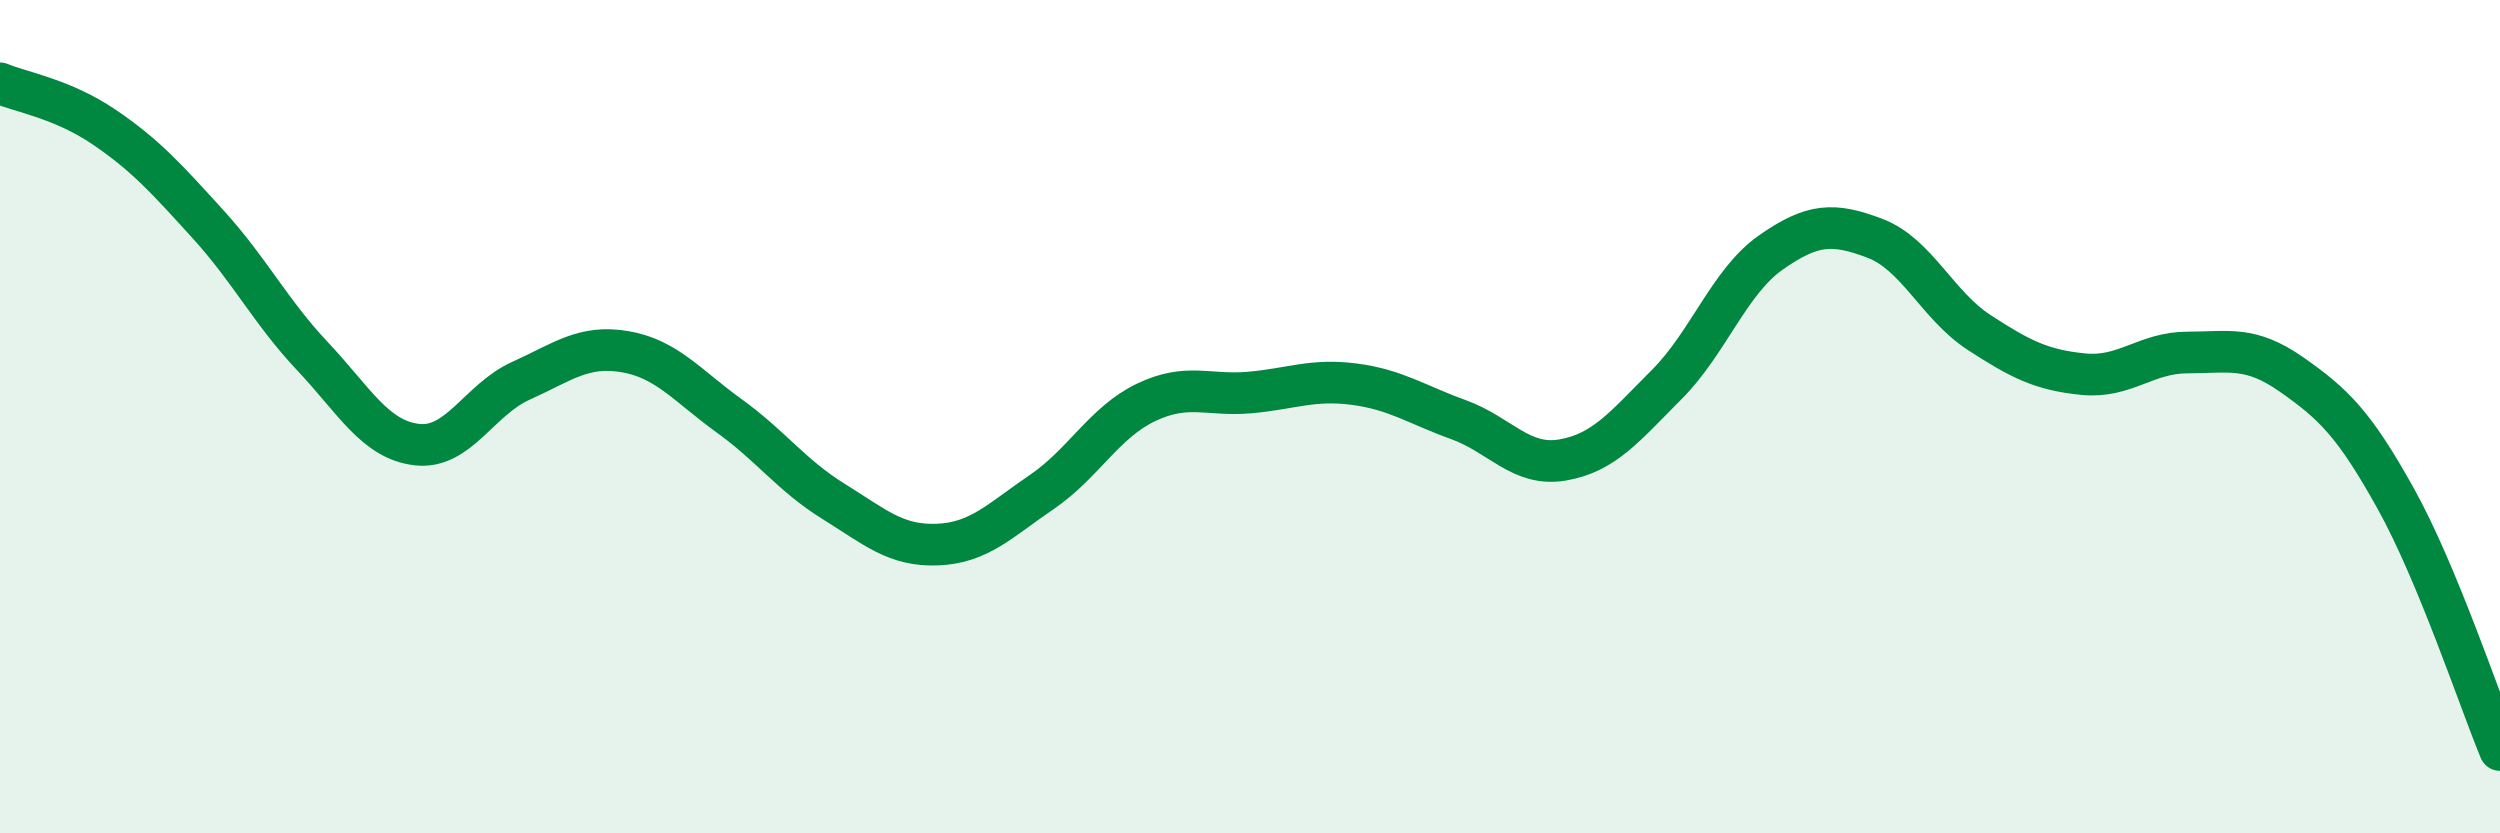
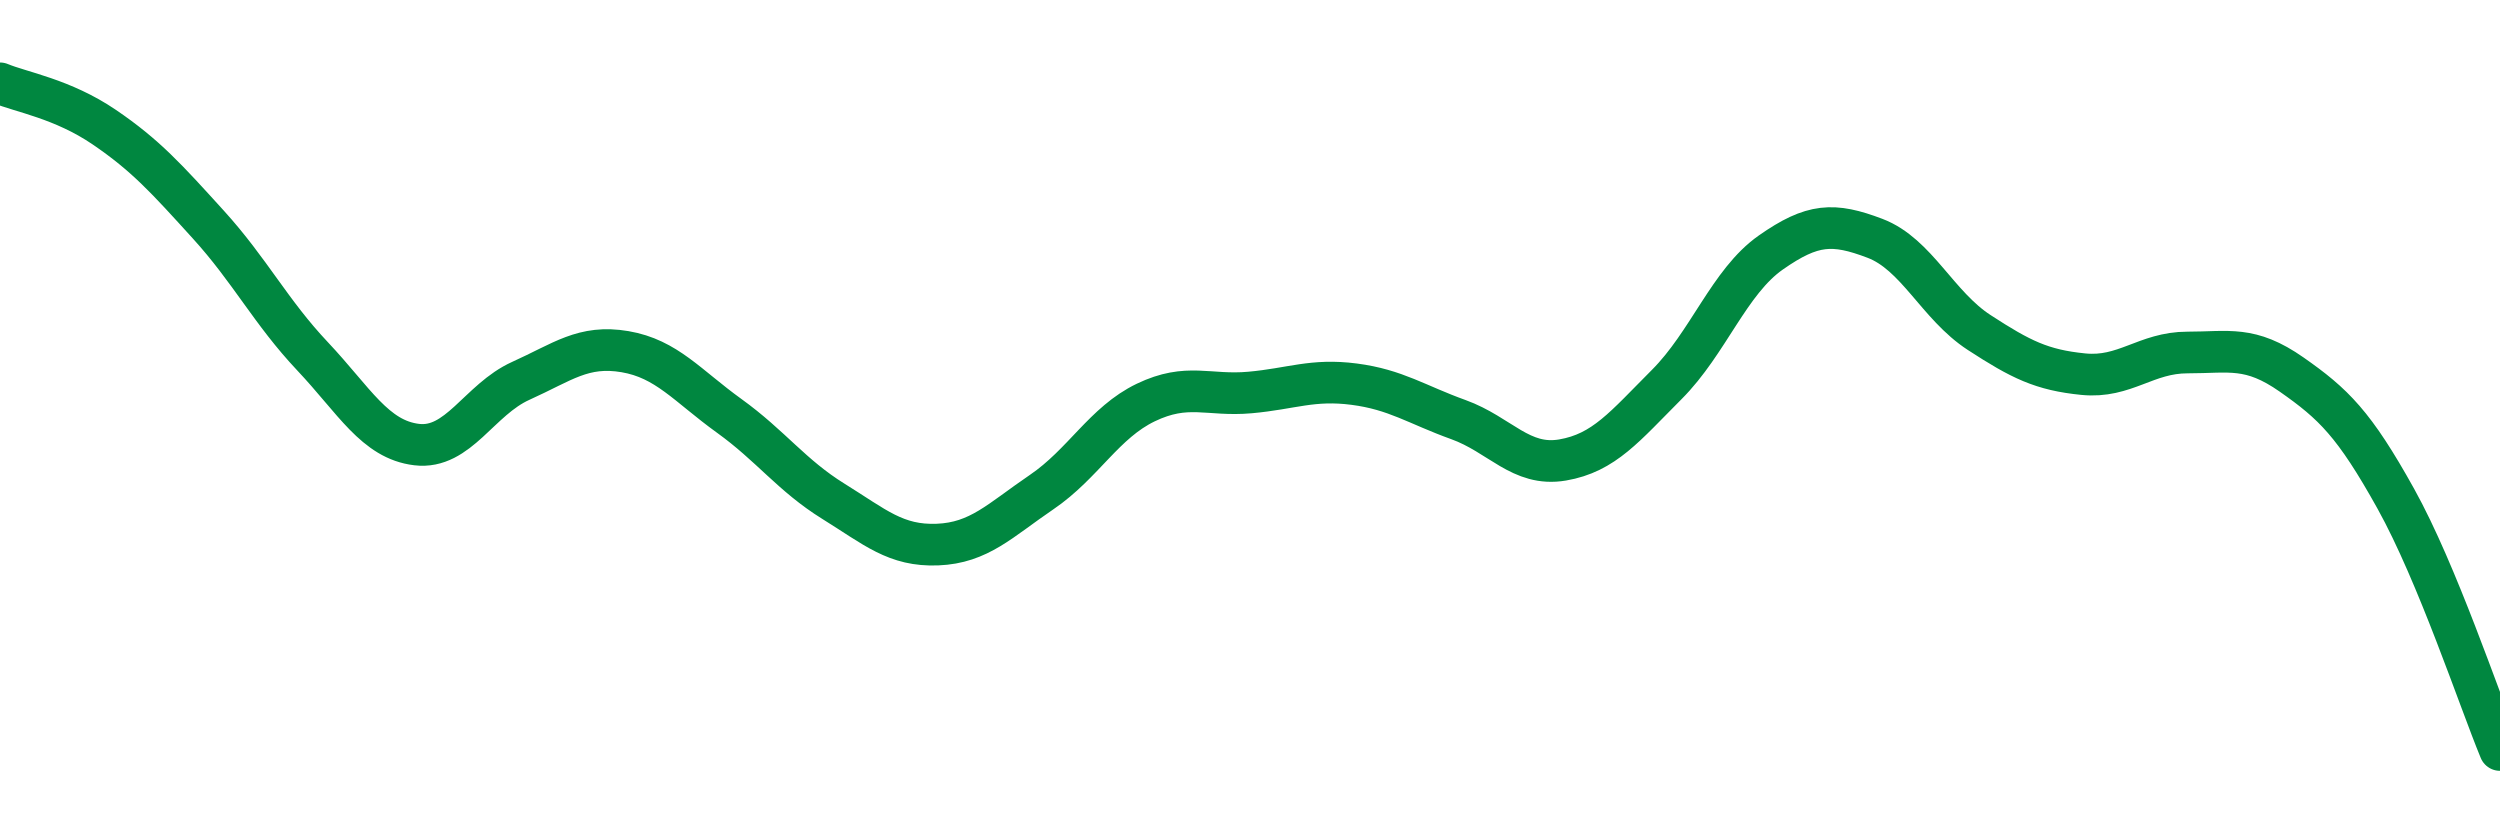
<svg xmlns="http://www.w3.org/2000/svg" width="60" height="20" viewBox="0 0 60 20">
-   <path d="M 0,2 C 0.5,2.21 1.5,2.37 2.5,3.05 C 3.5,3.73 4,4.29 5,5.39 C 6,6.49 6.5,7.49 7.5,8.55 C 8.5,9.61 9,10.55 10,10.67 C 11,10.79 11.5,9.59 12.5,9.14 C 13.5,8.69 14,8.27 15,8.44 C 16,8.61 16.5,9.26 17.5,9.98 C 18.5,10.7 19,11.41 20,12.03 C 21,12.65 21.5,13.11 22.5,13.07 C 23.5,13.03 24,12.49 25,11.81 C 26,11.13 26.5,10.14 27.5,9.66 C 28.5,9.18 29,9.51 30,9.42 C 31,9.33 31.5,9.09 32.5,9.22 C 33.5,9.35 34,9.71 35,10.07 C 36,10.43 36.5,11.21 37.5,11.04 C 38.5,10.87 39,10.23 40,9.23 C 41,8.23 41.5,6.76 42.5,6.06 C 43.5,5.36 44,5.34 45,5.72 C 46,6.1 46.5,7.33 47.5,7.98 C 48.5,8.63 49,8.88 50,8.98 C 51,9.08 51.5,8.46 52.5,8.46 C 53.5,8.46 54,8.29 55,8.99 C 56,9.69 56.5,10.17 57.5,11.97 C 58.5,13.77 59.5,16.79 60,18L60 20L0 20Z" fill="#008740" opacity="0.1" stroke-linecap="round" stroke-linejoin="round" />
  <path d="M 0,2 C 0.5,2.21 1.5,2.37 2.5,3.05 C 3.5,3.73 4,4.29 5,5.39 C 6,6.49 6.5,7.49 7.5,8.55 C 8.5,9.61 9,10.55 10,10.67 C 11,10.79 11.5,9.59 12.5,9.14 C 13.5,8.69 14,8.27 15,8.44 C 16,8.61 16.5,9.26 17.5,9.98 C 18.5,10.7 19,11.41 20,12.03 C 21,12.65 21.5,13.11 22.5,13.07 C 23.5,13.03 24,12.49 25,11.81 C 26,11.13 26.5,10.14 27.5,9.66 C 28.5,9.18 29,9.51 30,9.42 C 31,9.33 31.5,9.09 32.5,9.22 C 33.5,9.35 34,9.71 35,10.07 C 36,10.43 36.5,11.21 37.5,11.04 C 38.5,10.87 39,10.23 40,9.23 C 41,8.23 41.5,6.76 42.5,6.06 C 43.5,5.36 44,5.34 45,5.72 C 46,6.1 46.5,7.33 47.5,7.98 C 48.5,8.63 49,8.88 50,8.98 C 51,9.08 51.5,8.46 52.5,8.46 C 53.5,8.46 54,8.29 55,8.99 C 56,9.69 56.5,10.17 57.5,11.97 C 58.5,13.77 59.5,16.79 60,18" stroke="#008740" stroke-width="1" fill="none" stroke-linecap="round" stroke-linejoin="round" />
</svg>